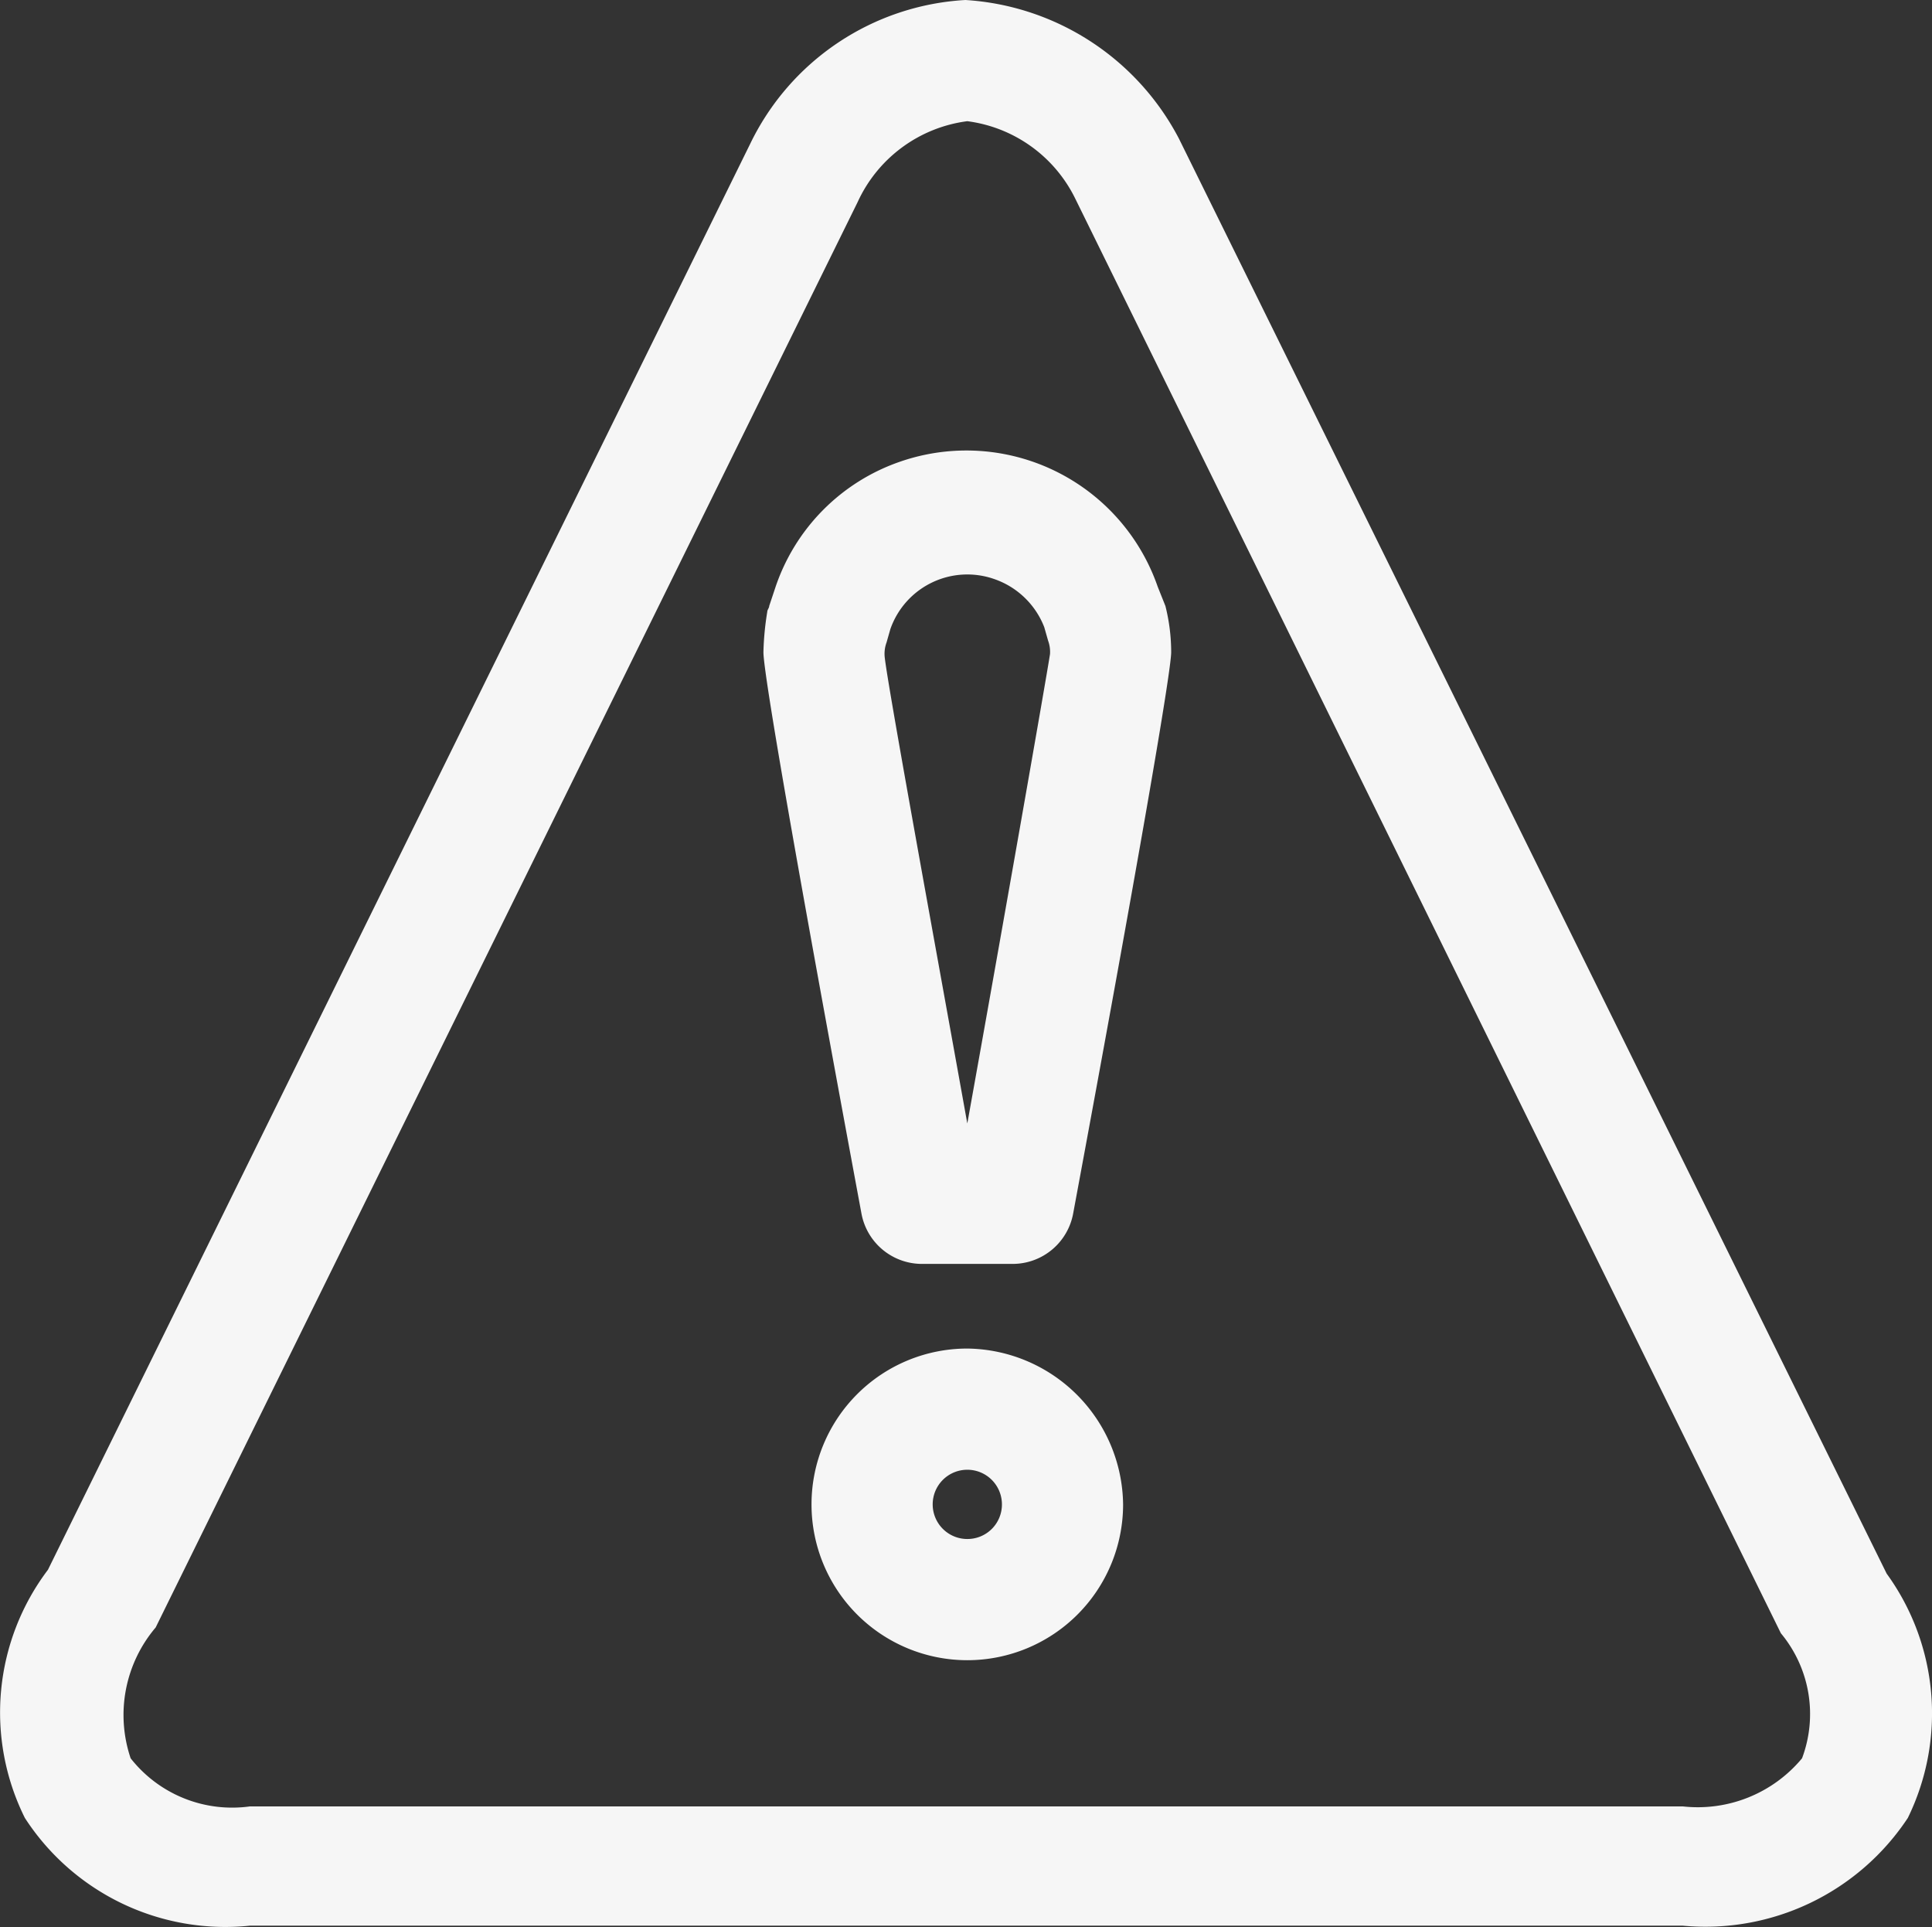
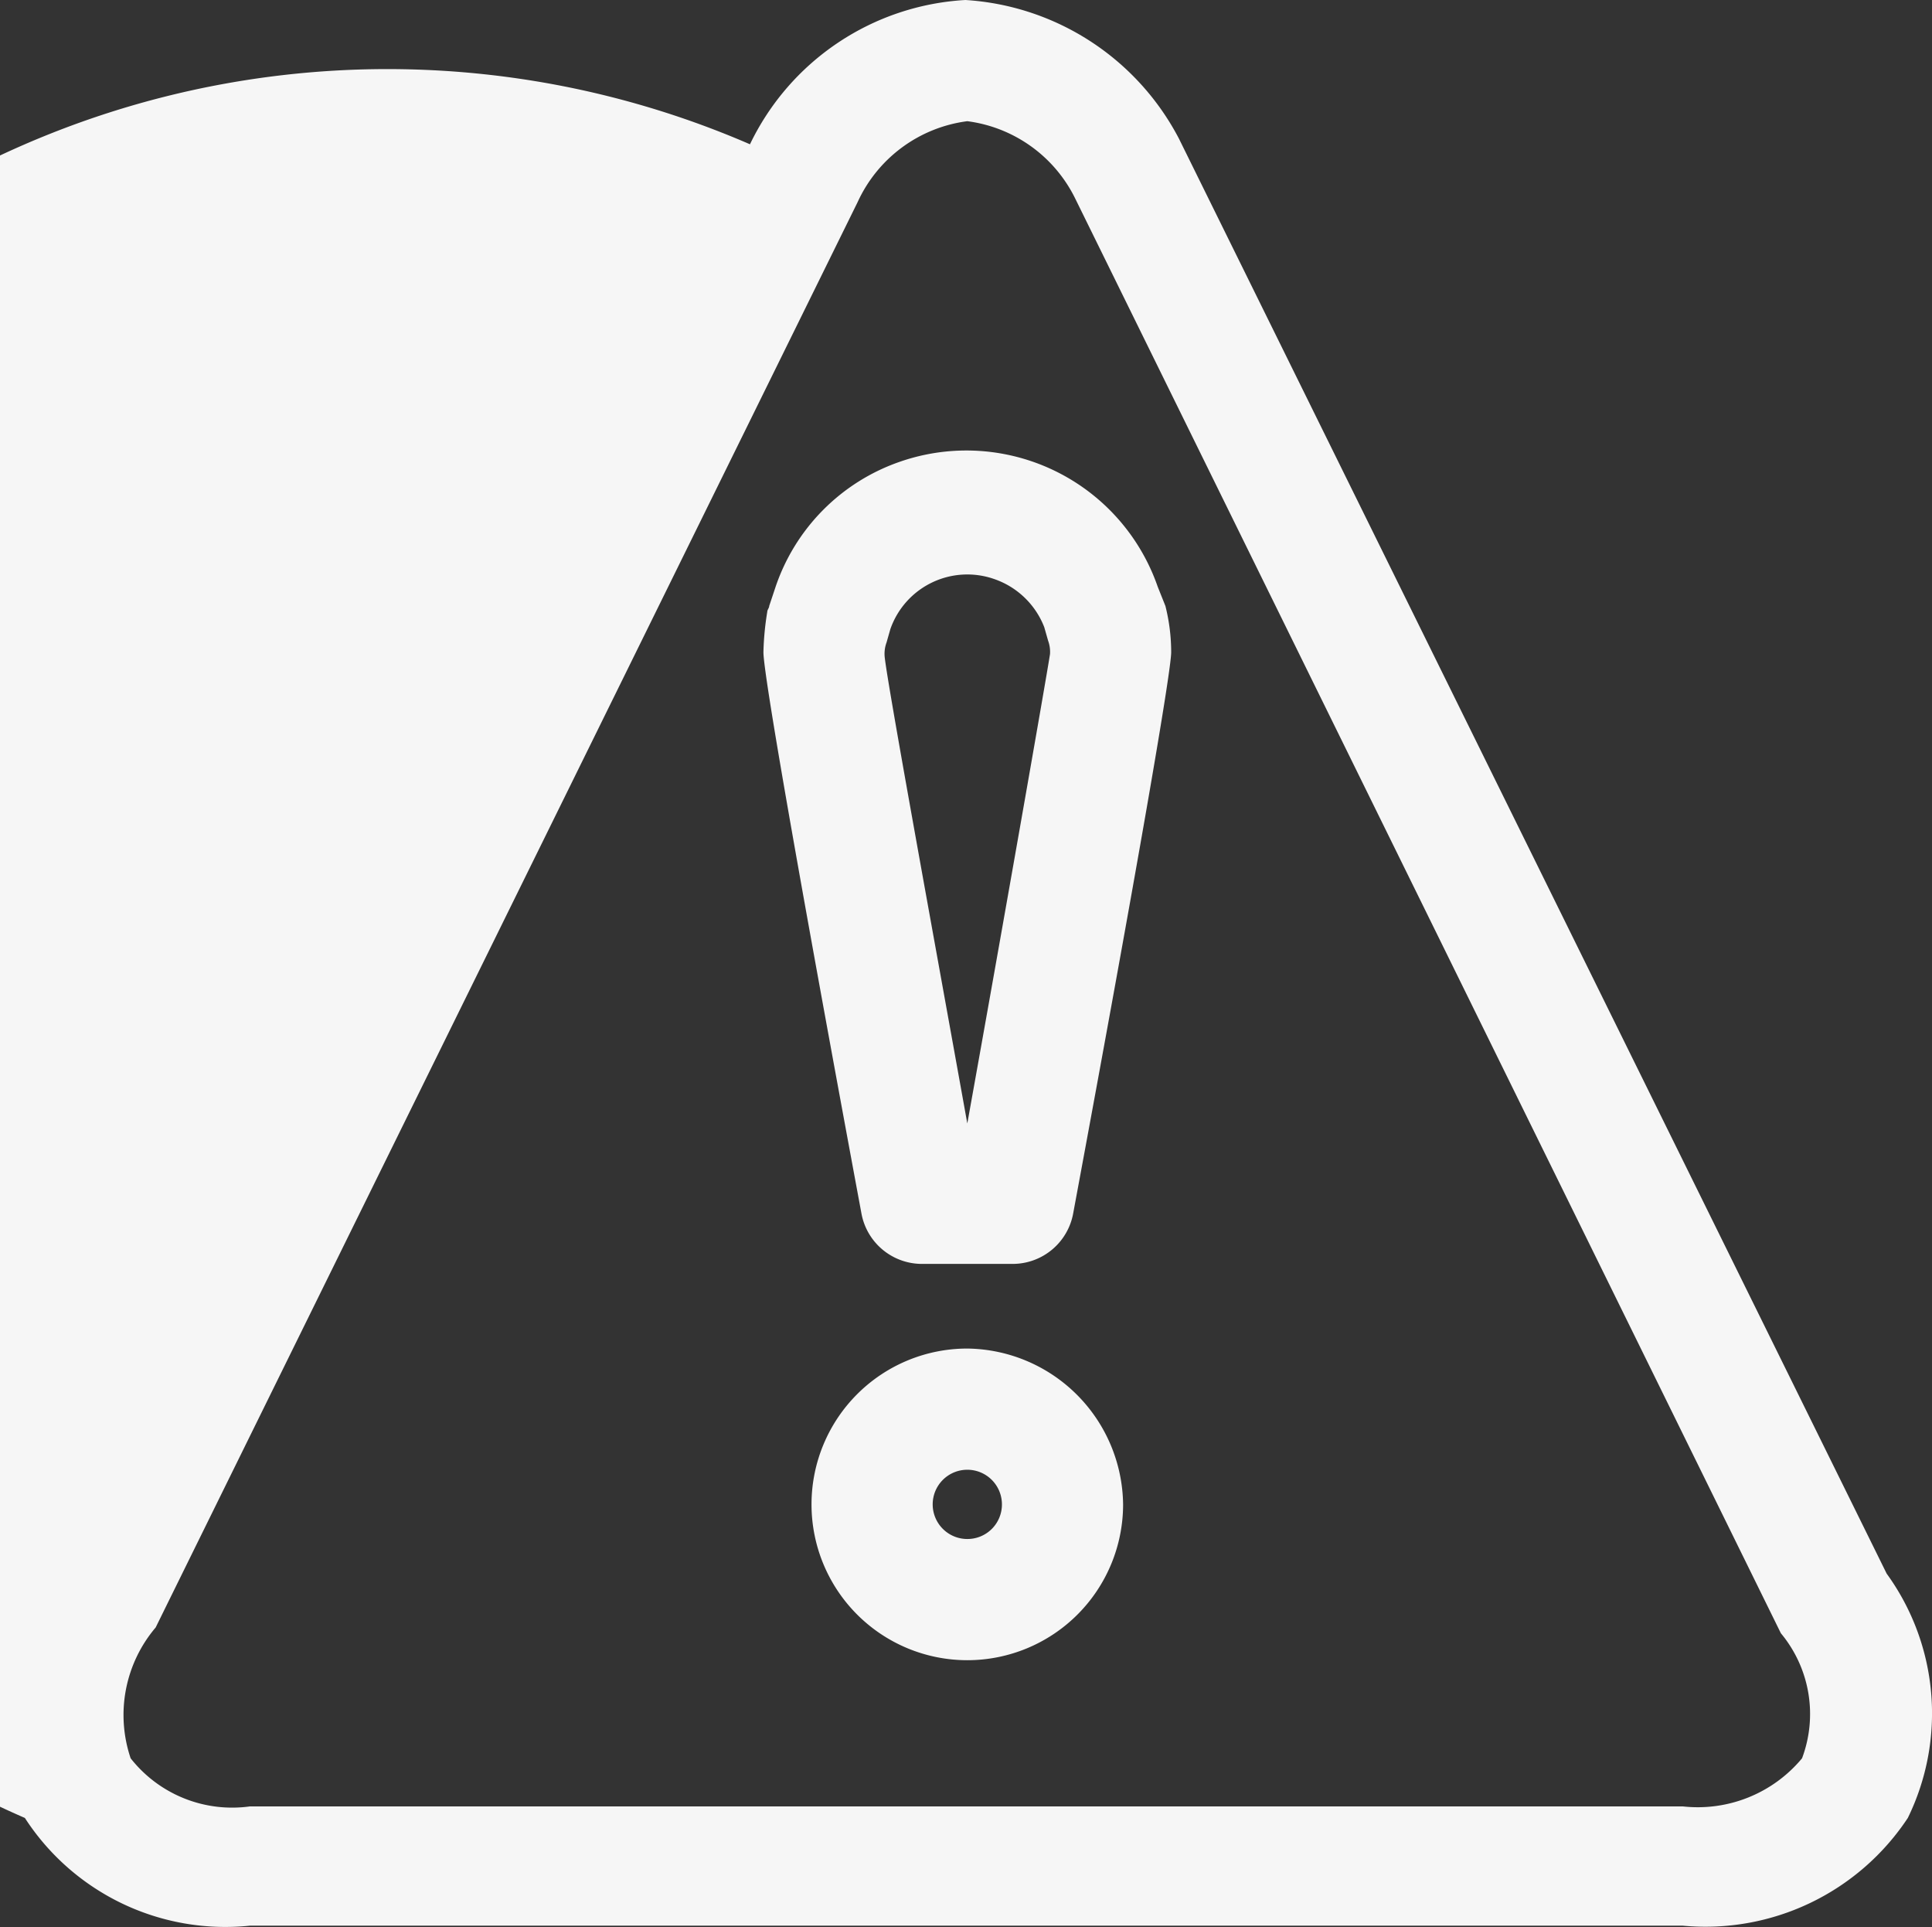
<svg xmlns="http://www.w3.org/2000/svg" width="100.45" height="100.17" viewBox="0 0 100.45 100.17">
  <rect x="0" y="0" width="100.45" height="100.17" fill="#333333" stroke="none" />
-   <path d="M91,120.2a8.1,8.1,0,1,0,8.1,8.1A8.2,8.2,0,0,0,91,120.2Zm0,9.9a1.8,1.8,0,1,1,1.8-1.8h0A1.793,1.793,0,0,1,91,130.1Zm9.9-49.5a10.528,10.528,0,0,0-13.4-6.5A10.408,10.408,0,0,0,81,80.7l-.3.9c0,.1-.1.2-.1.3a14.919,14.919,0,0,0-.2,2.1c0,1.1,1.7,10.9,5.1,29.2a3.2,3.2,0,0,0,3.1,2.6h4.8a3.2,3.2,0,0,0,3.1-2.6c3.4-18.3,5.1-28.2,5.1-29.2a9.862,9.862,0,0,0-.3-2.4ZM91,108.5c-1.8-10-4.2-23.1-4.3-24.3a1.7,1.7,0,0,1,.1-.7l.2-.7a4.238,4.238,0,0,1,5.4-2.6A4.283,4.283,0,0,1,95,82.7l.2.7a1.7,1.7,0,0,1,.1.7C95.1,85.4,92.8,98.5,91,108.5Zm47.8,23.4L102,57.3a13.465,13.465,0,0,0-11.1-7.2,13.258,13.258,0,0,0-11.2,7.5L43.2,131.7A12.3,12.3,0,0,0,42,144.6a12.417,12.417,0,0,0,11.7,5.6h74.5a12.617,12.617,0,0,0,11.7-5.6A12.368,12.368,0,0,0,138.8,131.9Zm-4.4,9.6a7.051,7.051,0,0,1-6.2,2.5H53.7a6.713,6.713,0,0,1-6.2-2.5,7.024,7.024,0,0,1,1.3-6.8L85.3,60.6A7.3,7.3,0,0,1,91,56.4a7.29,7.29,0,0,1,5.6,4L133.3,135A6.559,6.559,0,0,1,134.4,141.5Z" transform="translate(-40.707 -50.1)" fill="#f6f6f6" />
+   <path d="M91,120.2a8.1,8.1,0,1,0,8.1,8.1A8.2,8.2,0,0,0,91,120.2Zm0,9.9a1.8,1.8,0,1,1,1.8-1.8h0A1.793,1.793,0,0,1,91,130.1Zm9.9-49.5a10.528,10.528,0,0,0-13.4-6.5A10.408,10.408,0,0,0,81,80.7l-.3.9c0,.1-.1.2-.1.3a14.919,14.919,0,0,0-.2,2.1c0,1.1,1.7,10.9,5.1,29.2a3.2,3.2,0,0,0,3.1,2.6h4.8a3.2,3.2,0,0,0,3.1-2.6c3.4-18.3,5.1-28.2,5.1-29.2a9.862,9.862,0,0,0-.3-2.4ZM91,108.5c-1.8-10-4.2-23.1-4.3-24.3a1.7,1.7,0,0,1,.1-.7l.2-.7a4.238,4.238,0,0,1,5.4-2.6A4.283,4.283,0,0,1,95,82.7l.2.7a1.7,1.7,0,0,1,.1.7C95.1,85.4,92.8,98.5,91,108.5Zm47.8,23.4L102,57.3a13.465,13.465,0,0,0-11.1-7.2,13.258,13.258,0,0,0-11.2,7.5A12.3,12.3,0,0,0,42,144.6a12.417,12.417,0,0,0,11.7,5.6h74.5a12.617,12.617,0,0,0,11.7-5.6A12.368,12.368,0,0,0,138.8,131.9Zm-4.4,9.6a7.051,7.051,0,0,1-6.2,2.5H53.7a6.713,6.713,0,0,1-6.2-2.5,7.024,7.024,0,0,1,1.3-6.8L85.3,60.6A7.3,7.3,0,0,1,91,56.4a7.29,7.29,0,0,1,5.6,4L133.3,135A6.559,6.559,0,0,1,134.4,141.5Z" transform="translate(-40.707 -50.1)" fill="#f6f6f6" />
</svg>